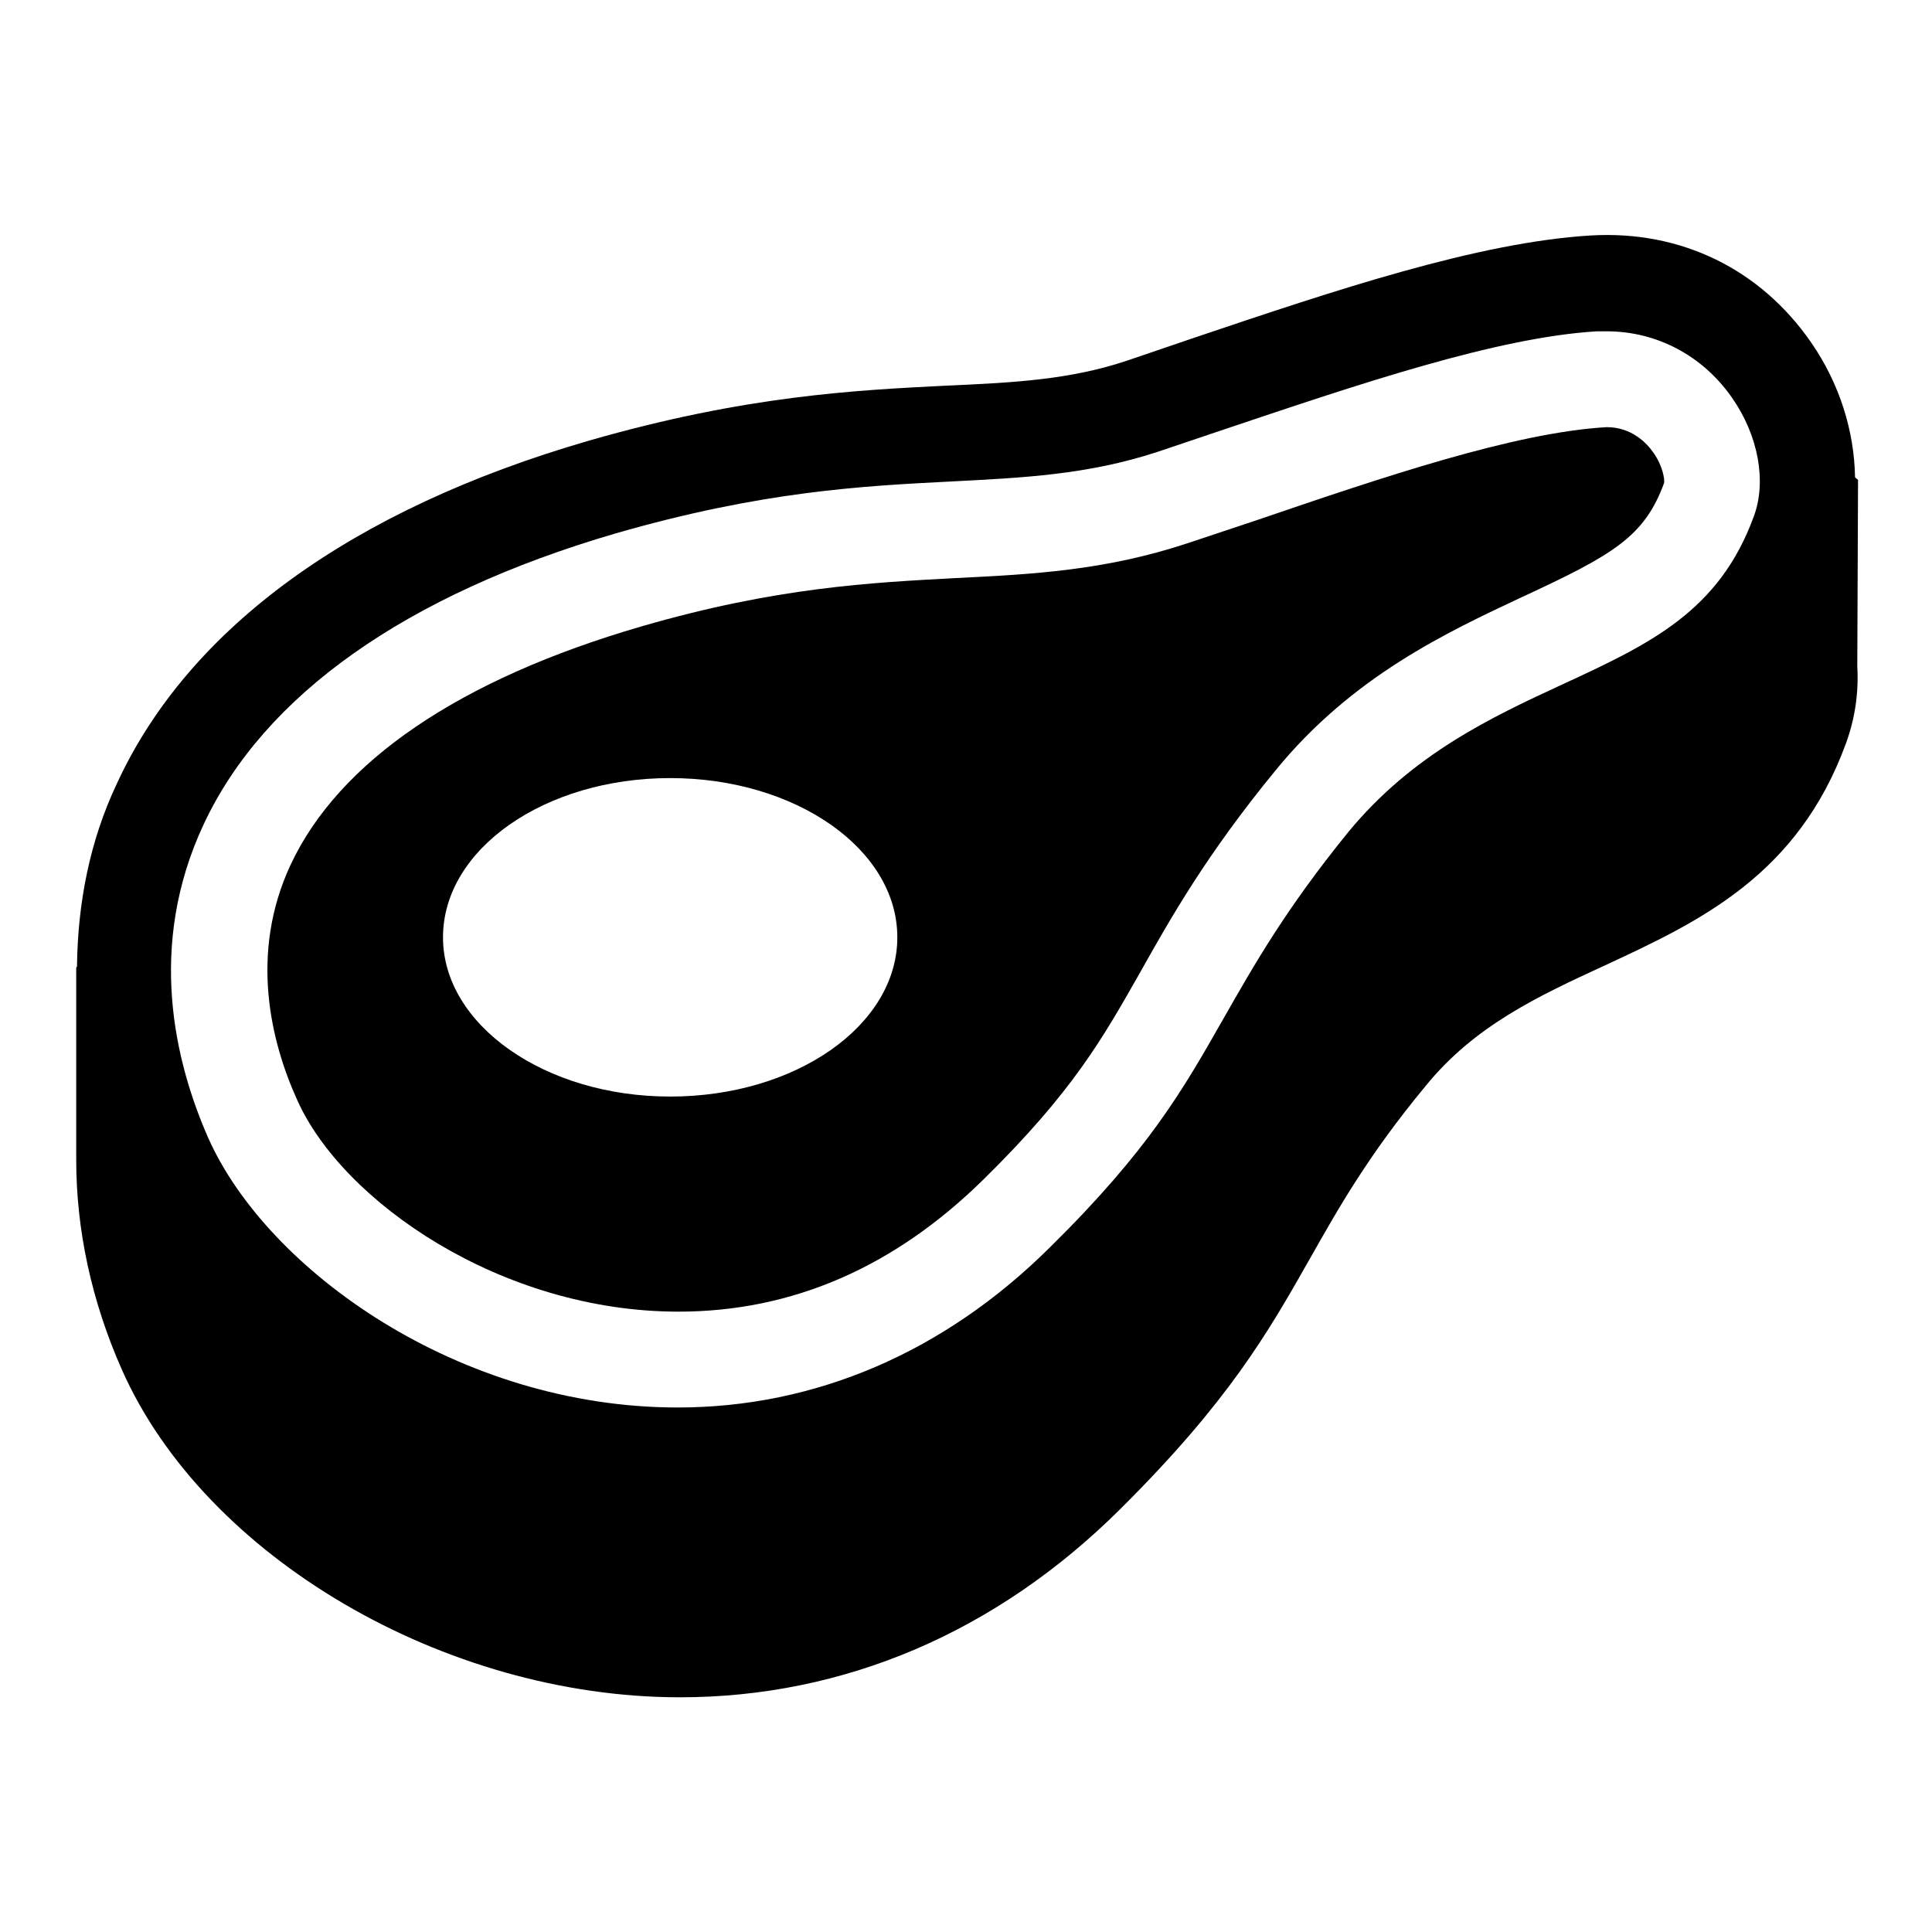
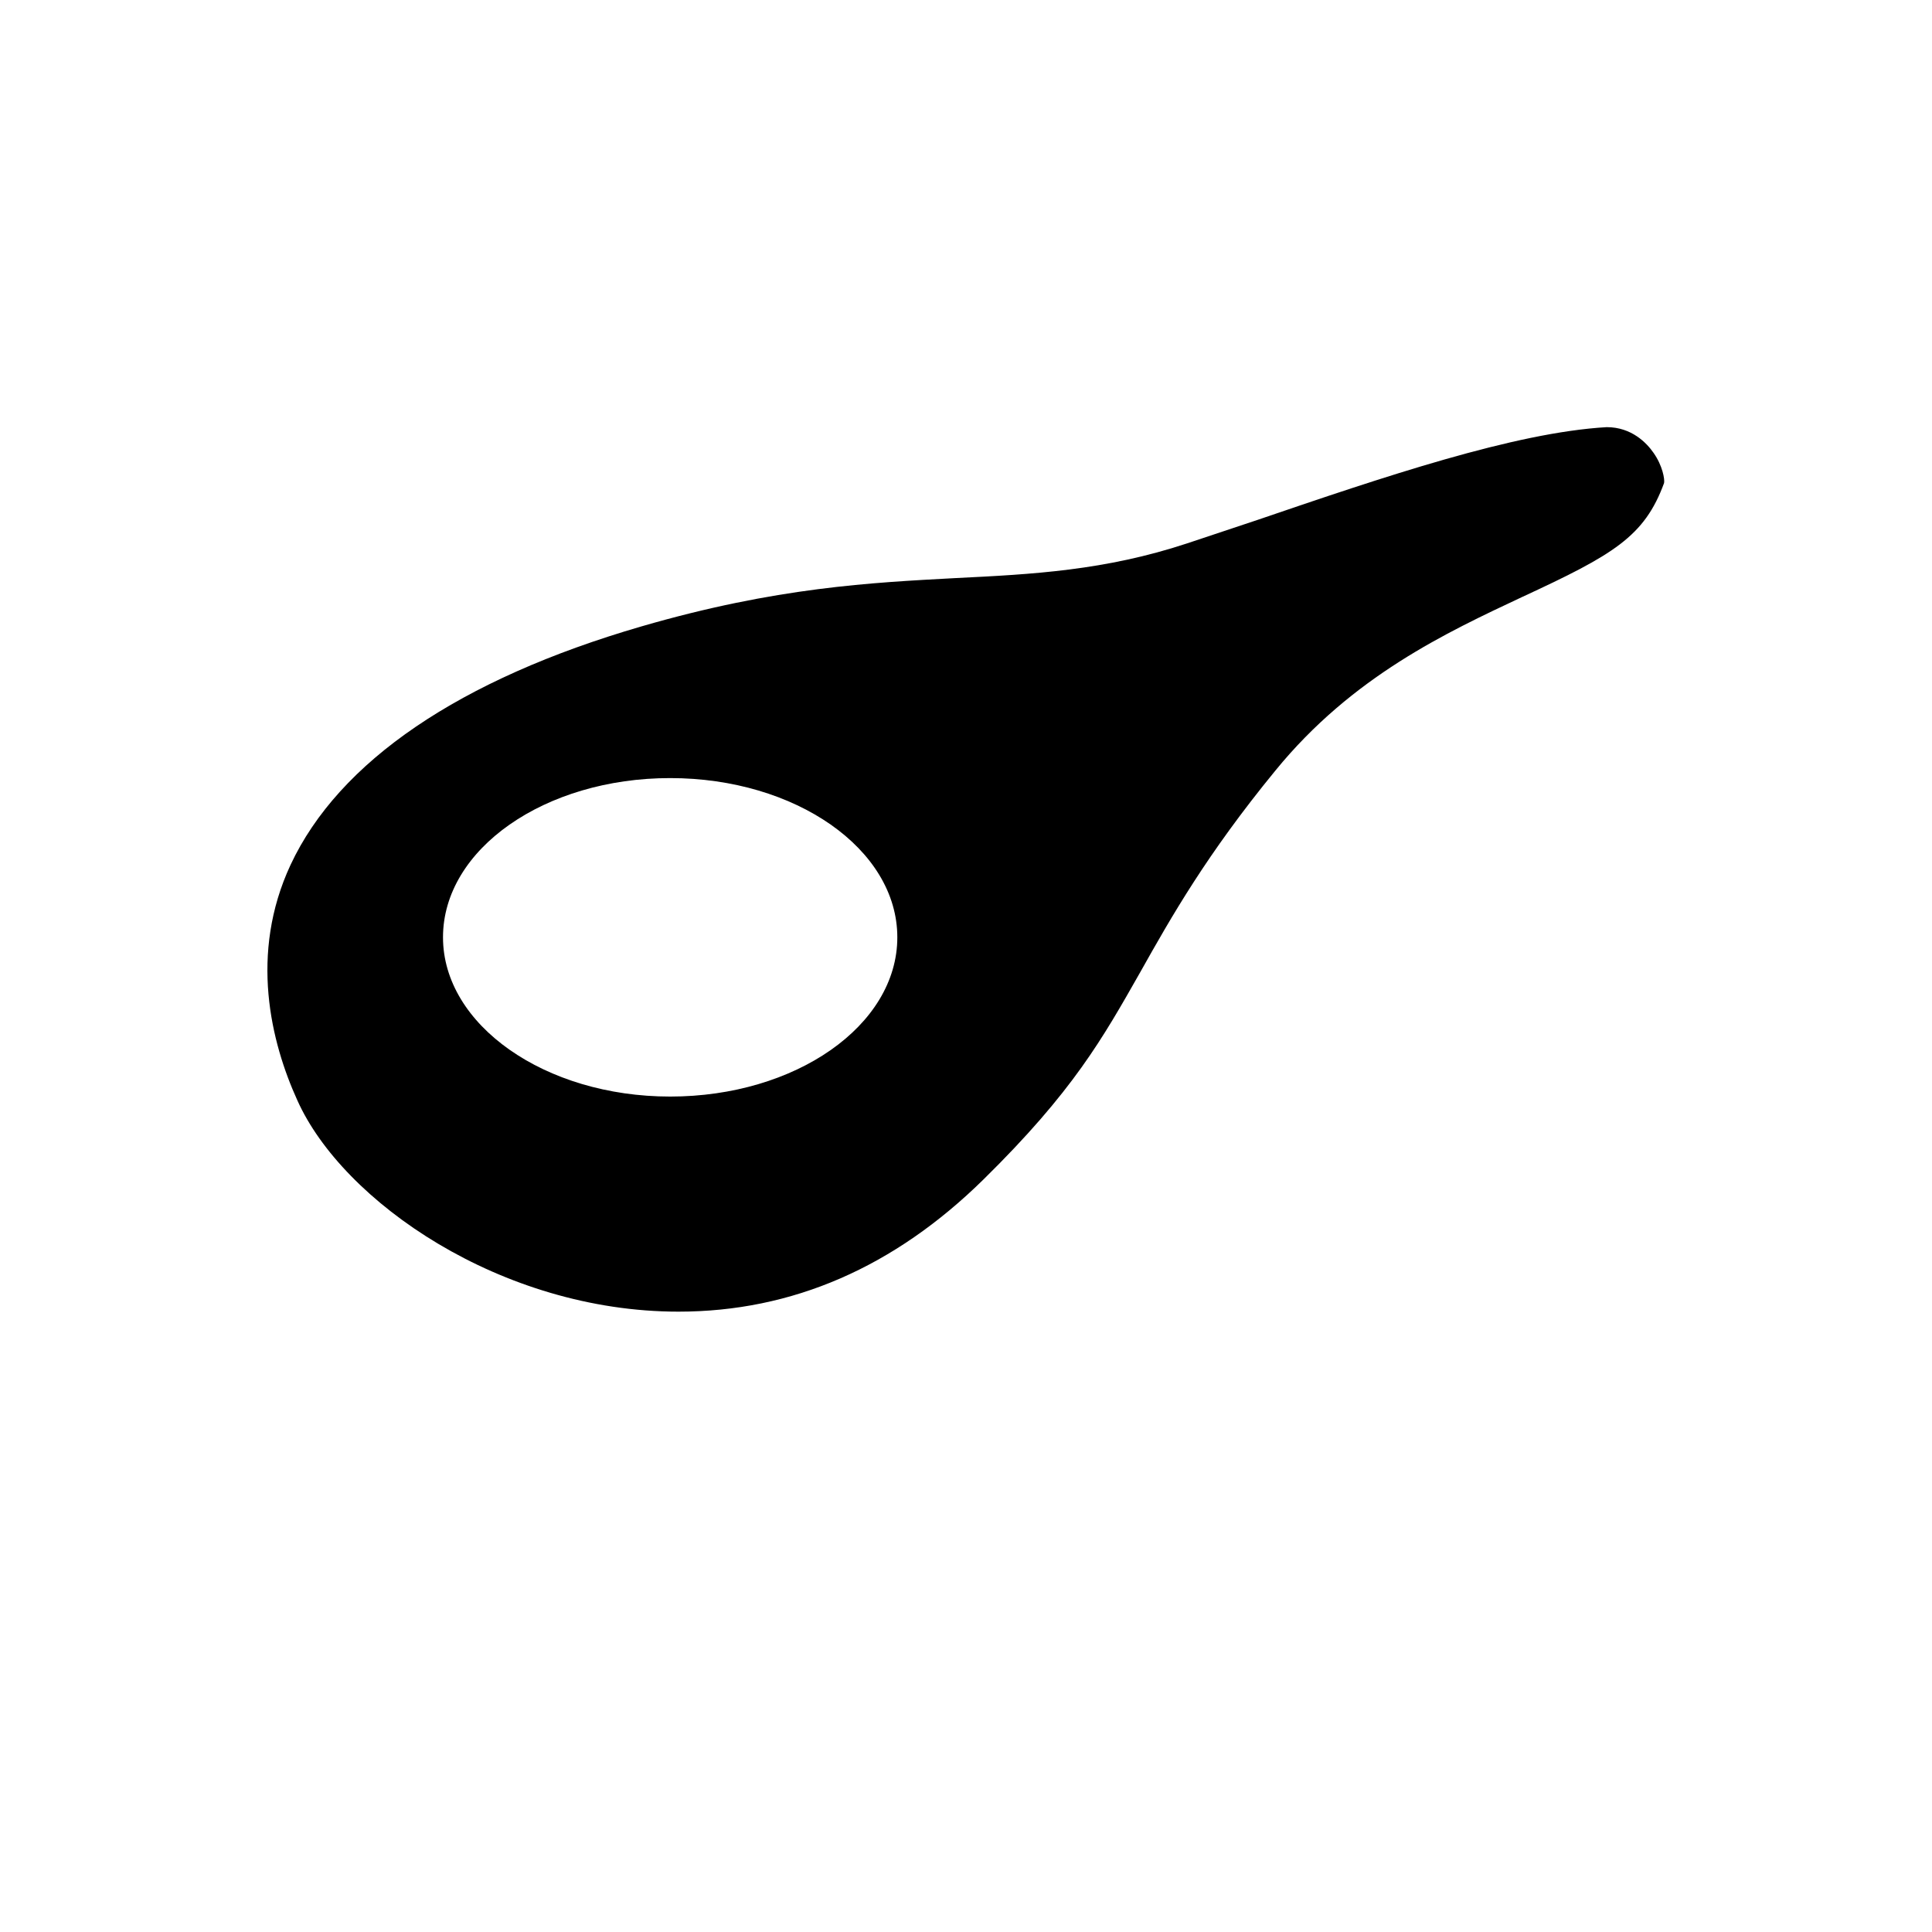
<svg xmlns="http://www.w3.org/2000/svg" version="1.1" x="0px" y="0px" viewBox="0 0 256 256" enable-background="new 0 0 256 256" xml:space="preserve">
  <g>
    <g>
      <g>
        <g>
-           <path fill="#000000" d="M245.8,63.2c-0.1-6-2-12.3-5.8-17.8c-6.7-9.7-17.2-14.9-29.2-14.2c-15,0.9-34,7.3-52.4,13.5l-9.1,3.1c-7.5,2.5-14.8,2.9-23.9,3.3c-11.9,0.6-26.6,1.3-47.4,7.3c-31.4,9.1-53,24.8-62.5,45.4c-3.6,7.6-5.2,15.8-5.3,24.3c0,0-0.1,0.1-0.1,0.1v25.5c0,9.2,2,18.7,6.1,27.9c11,24.7,42.7,43.3,73.9,43.3c21.7,0,41.9-8.6,58.3-24.9c14.4-14.3,19.6-23.4,25.1-33.1c3.8-6.7,7.7-13.7,15.4-23c6.5-8,14.9-11.9,23.8-16c12.5-5.8,25.5-11.9,31.9-29.4c1.2-3.3,1.7-6.7,1.5-10.2l0.1-24.7C245.9,63.3,245.8,63.3,245.8,63.2z M27,109.2c8-17.1,26.8-30.4,54.5-38.5c19.4-5.6,32.7-6.3,44.5-6.9c9.7-0.5,18.1-0.9,27.3-3.9l9.2-3.1c17.6-5.9,35.8-12.1,49.1-12.9l1.3,0c6.6,0,12.7,3.2,16.6,8.8c3.5,5,4.6,11.1,2.9,15.7C227.8,81,218.7,85.3,207,90.7c-9.3,4.3-19.8,9.2-28.3,19.5c-8.3,10.2-12.5,17.6-16.6,24.8c-5.3,9.3-9.8,17.3-23,30.3c-14,13.9-31.1,21.2-49.3,21.2c-29,0-54.4-18.2-62.2-35.7C23.2,140.8,19.4,125.4,27,109.2z" />
          <path fill="#000000" d="M89.9,173.8c15.1,0,28.6-5.9,40.4-17.5c11.9-11.7,15.8-18.7,20.8-27.5c4.1-7.3,8.8-15.6,17.9-26.7c10.2-12.5,22.7-18.3,32.7-23c12.1-5.6,16.2-8,18.8-15.1c0.1-0.5-0.2-2.3-1.4-4c-0.9-1.3-2.9-3.4-6.2-3.4c-12.2,0.7-29.6,6.6-46.3,12.3l-9.3,3.1c-10.9,3.6-20.5,4.1-30.7,4.6c-11.1,0.6-23.7,1.2-41.6,6.4c-24.1,7-40.1,17.9-46.5,31.6c-5.5,11.8-2.6,23.5,0.9,31.2C45.4,159.2,66.4,173.8,89.9,173.8z M88.8,103.1c16.6,0,30.1,9.4,30.1,21.1c0,11.7-13.5,21.1-30.1,21.1s-30.1-9.5-30.1-21.1C58.7,112.5,72.2,103.1,88.8,103.1z" />
        </g>
      </g>
      <g />
      <g />
      <g />
      <g />
      <g />
      <g />
      <g />
      <g />
      <g />
      <g />
      <g />
      <g />
      <g />
      <g />
      <g />
    </g>
  </g>
</svg>